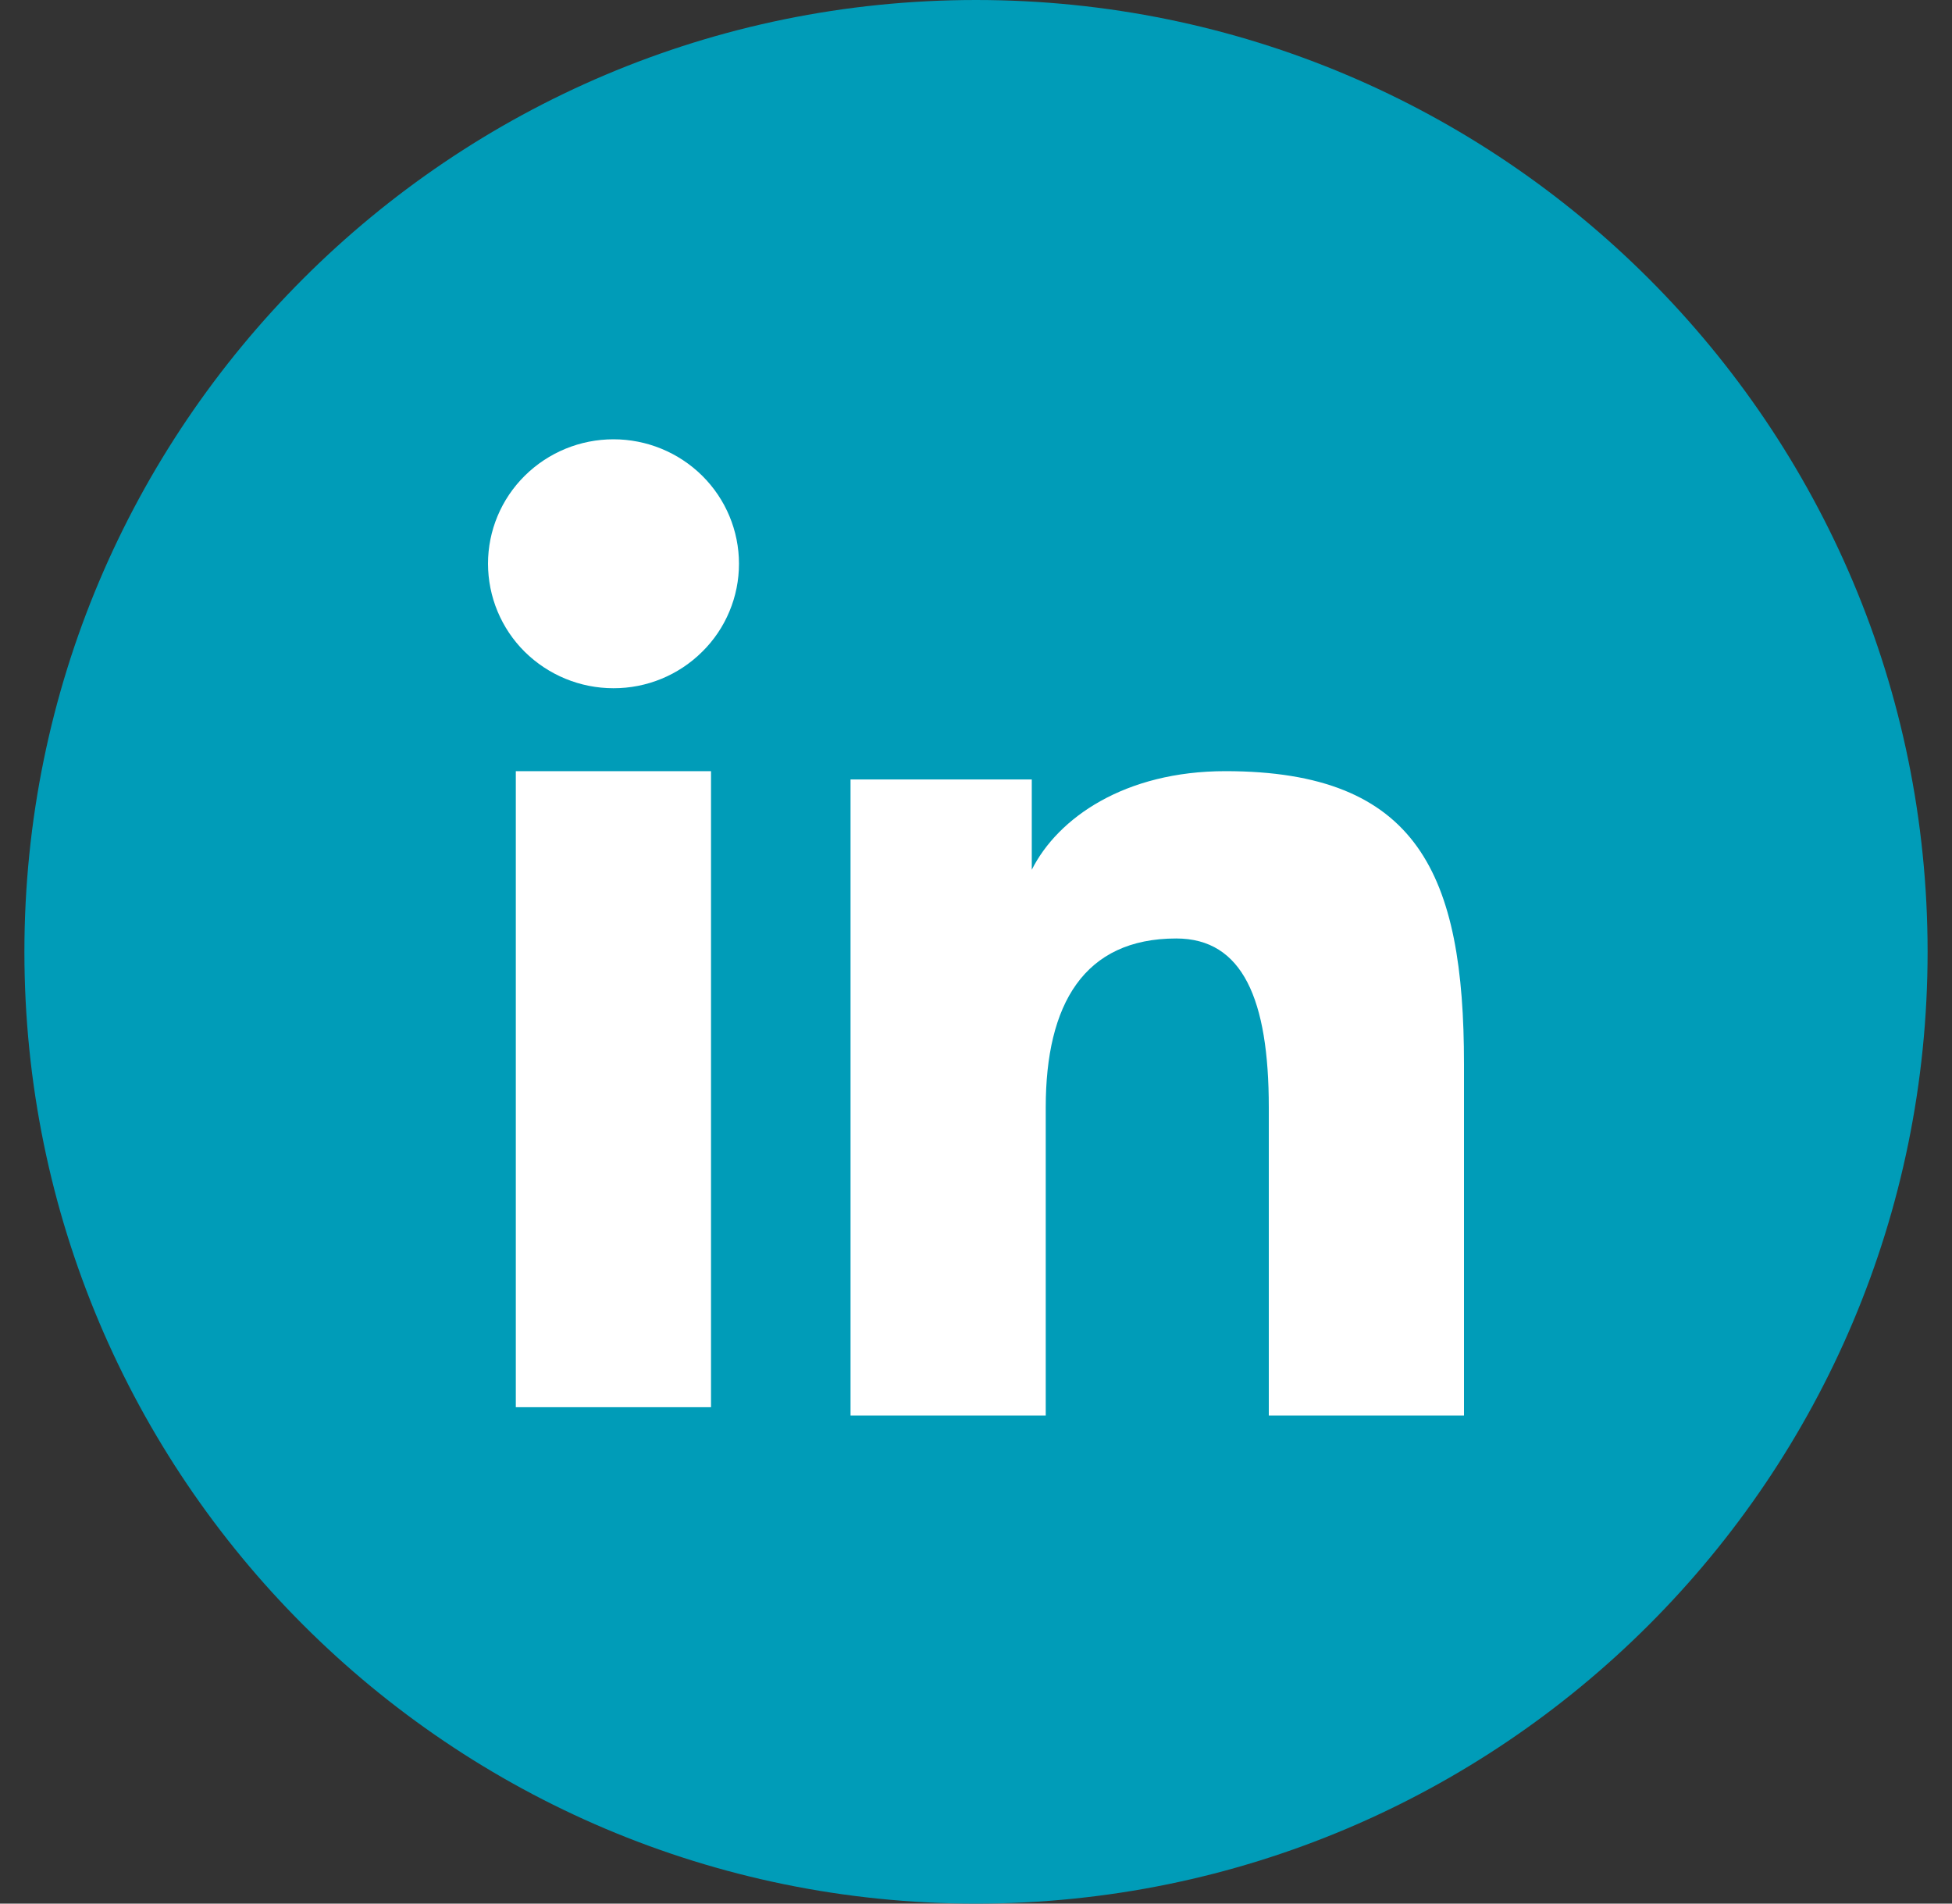
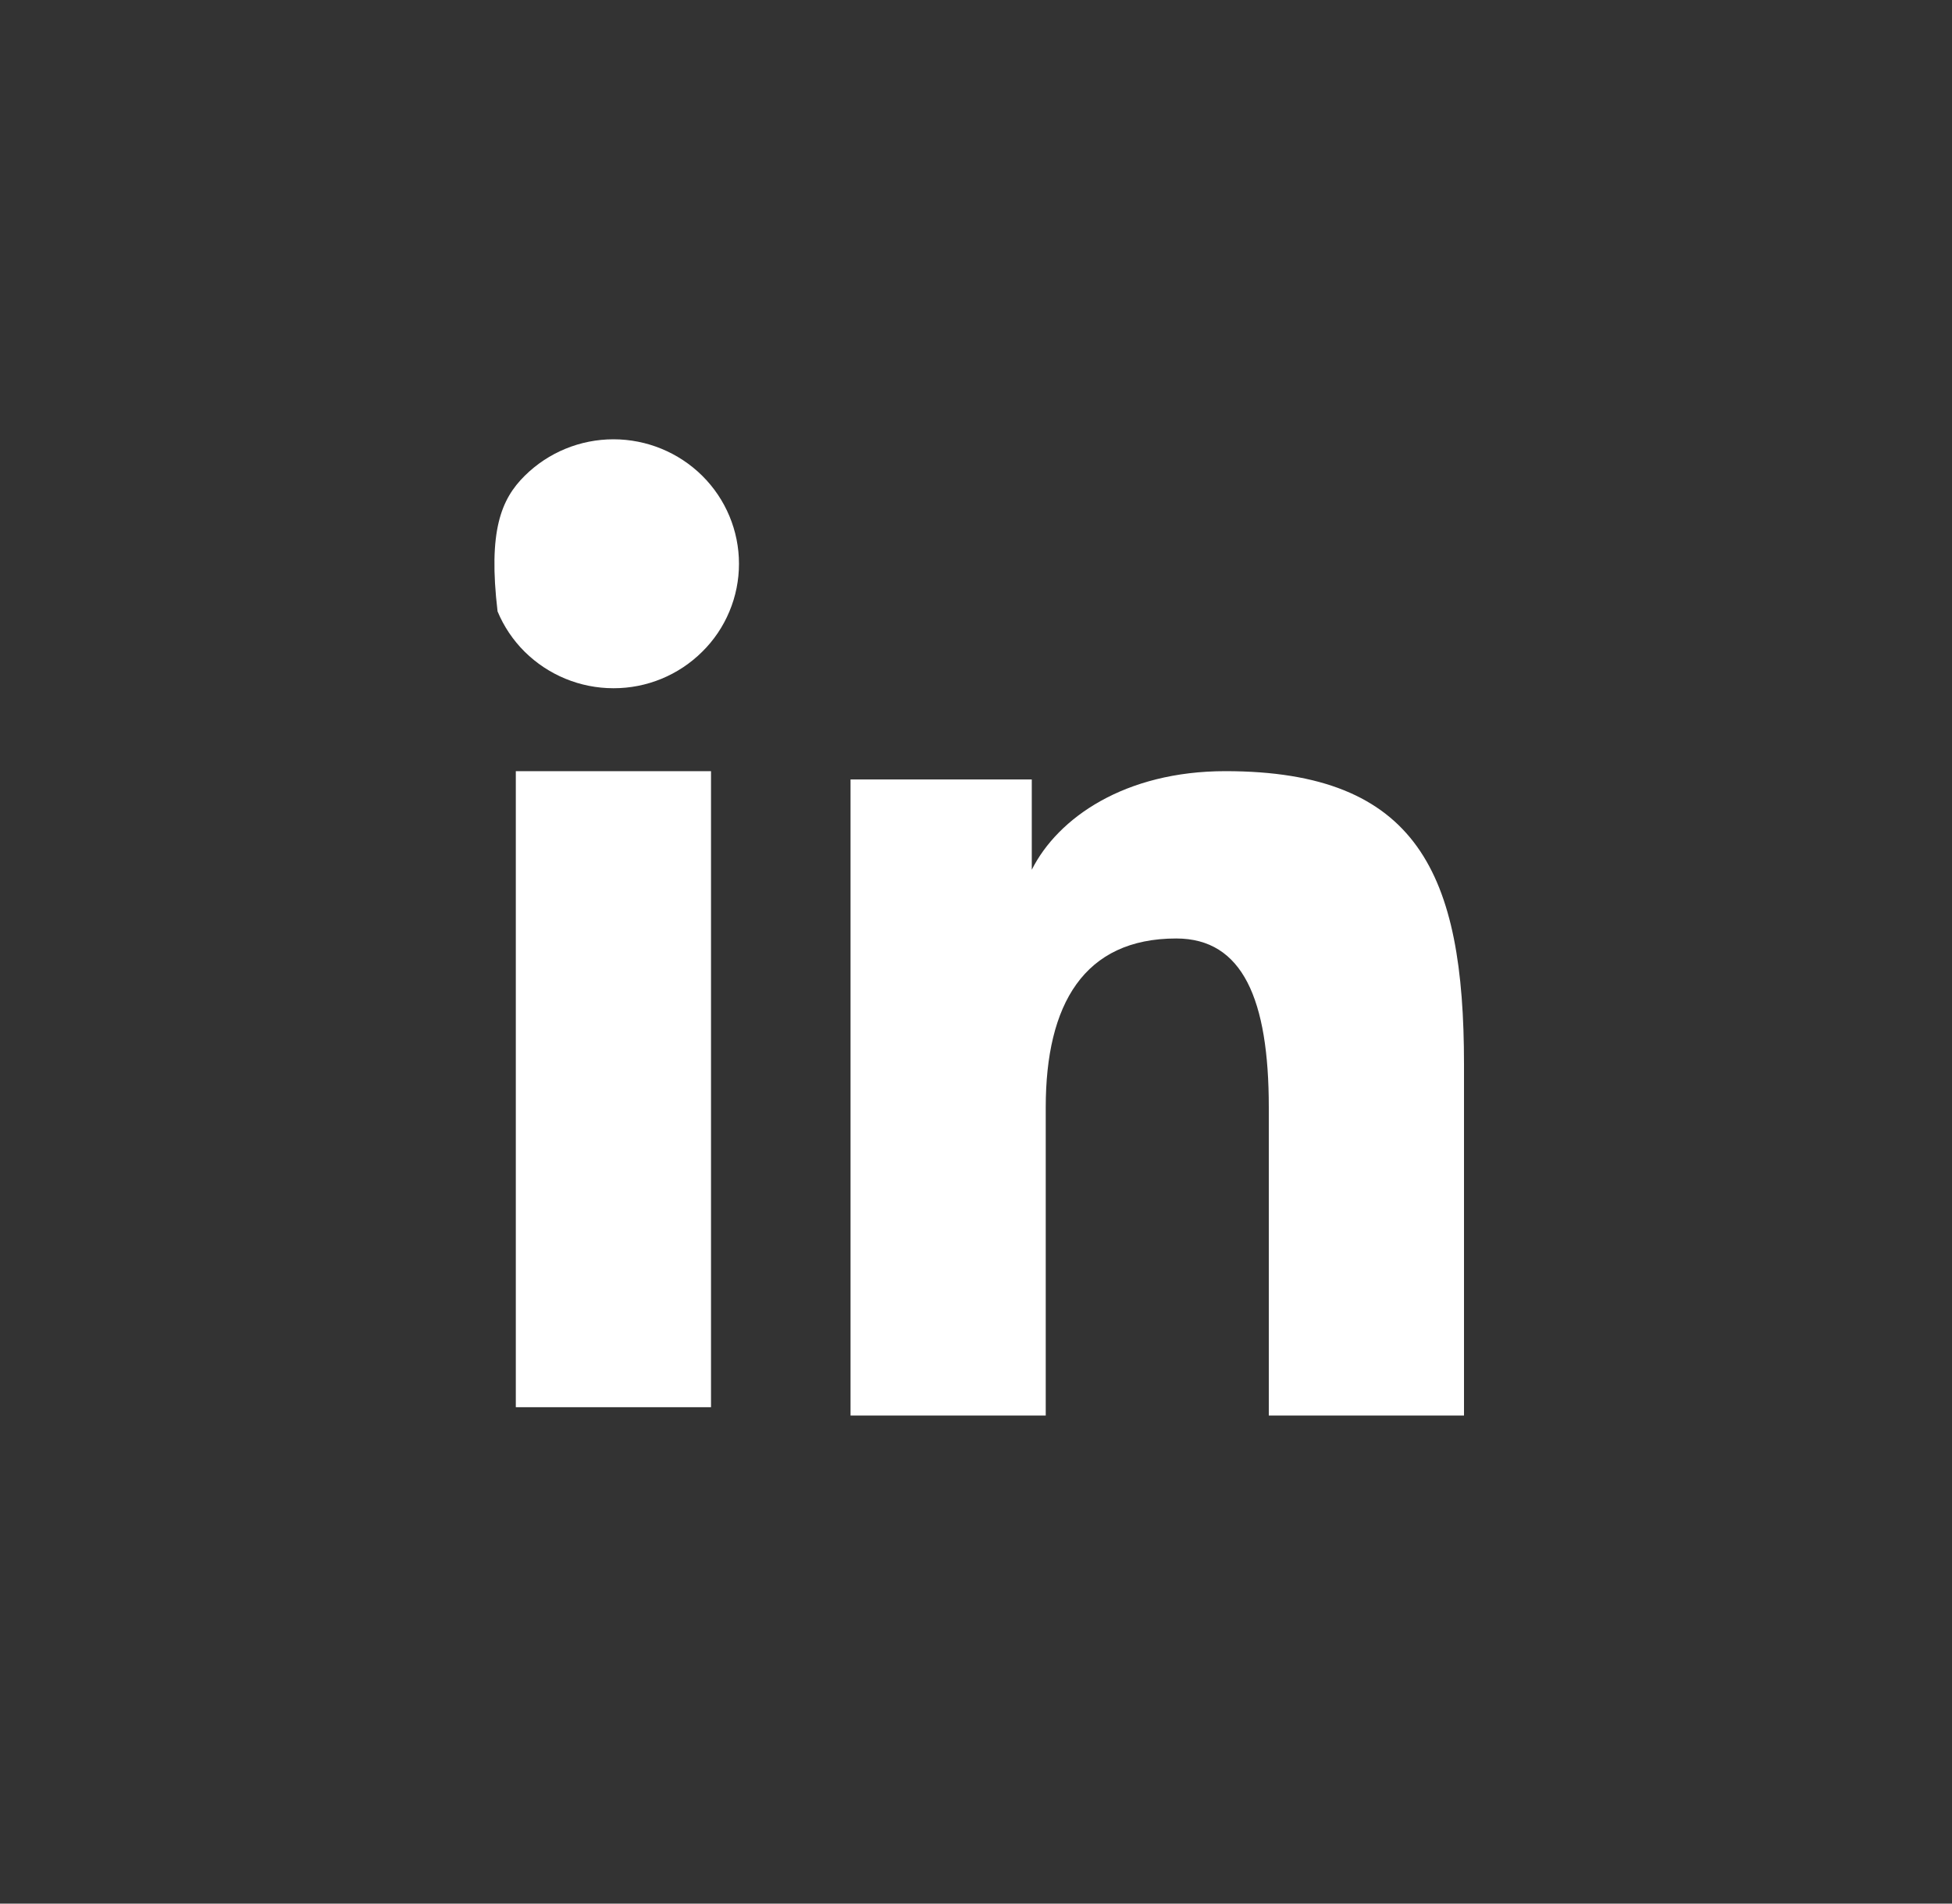
<svg xmlns="http://www.w3.org/2000/svg" width="40" height="39" viewBox="0 0 40 39" fill="none">
  <rect x="0" y="0" width="40" height="39" fill="#333333" stroke="none" />
-   <path d="M0.5 19.5C0.5 8.73 9.23 -1.10602e-09 20 -2.47036e-09C30.77 -3.83469e-09 39.5 8.73 39.5 19.5C39.5 30.27 30.77 39 20 39C9.23 39 0.5 30.27 0.5 19.5Z" fill="#009CB8" />
-   <path fill-rule="evenodd" clip-rule="evenodd" d="M17.429 15.969L21.143 15.969L21.143 17.819C21.678 16.755 23.05 15.799 25.111 15.799C29.062 15.799 30 17.917 30 21.803L30 29L26 29L26 22.688C26 20.475 25.465 19.227 24.103 19.227C22.214 19.227 21.429 20.572 21.429 22.687L21.429 29L17.429 29L17.429 15.969V15.969ZM10.57 28.83L14.57 28.83L14.57 15.799L10.57 15.799L10.57 28.83V28.83ZM15.143 11.55C15.143 11.885 15.077 12.217 14.947 12.527C14.818 12.836 14.629 13.117 14.39 13.352C13.906 13.833 13.252 14.102 12.57 14.1C11.889 14.1 11.236 13.831 10.752 13.353C10.514 13.117 10.325 12.836 10.196 12.526C10.067 12.217 10.001 11.885 10 11.55C10 10.873 10.27 10.225 10.753 9.747C11.237 9.268 11.89 9 12.571 9C13.253 9 13.907 9.269 14.39 9.747C14.872 10.225 15.143 10.873 15.143 11.55Z" fill="white" />
+   <path fill-rule="evenodd" clip-rule="evenodd" d="M17.429 15.969L21.143 15.969L21.143 17.819C21.678 16.755 23.05 15.799 25.111 15.799C29.062 15.799 30 17.917 30 21.803L30 29L26 29L26 22.688C26 20.475 25.465 19.227 24.103 19.227C22.214 19.227 21.429 20.572 21.429 22.687L21.429 29L17.429 29L17.429 15.969V15.969ZM10.57 28.83L14.57 28.83L14.57 15.799L10.57 15.799L10.57 28.83V28.83ZM15.143 11.55C15.143 11.885 15.077 12.217 14.947 12.527C14.818 12.836 14.629 13.117 14.39 13.352C13.906 13.833 13.252 14.102 12.57 14.1C11.889 14.1 11.236 13.831 10.752 13.353C10.514 13.117 10.325 12.836 10.196 12.526C10 10.873 10.27 10.225 10.753 9.747C11.237 9.268 11.89 9 12.571 9C13.253 9 13.907 9.269 14.39 9.747C14.872 10.225 15.143 10.873 15.143 11.55Z" fill="white" />
</svg>